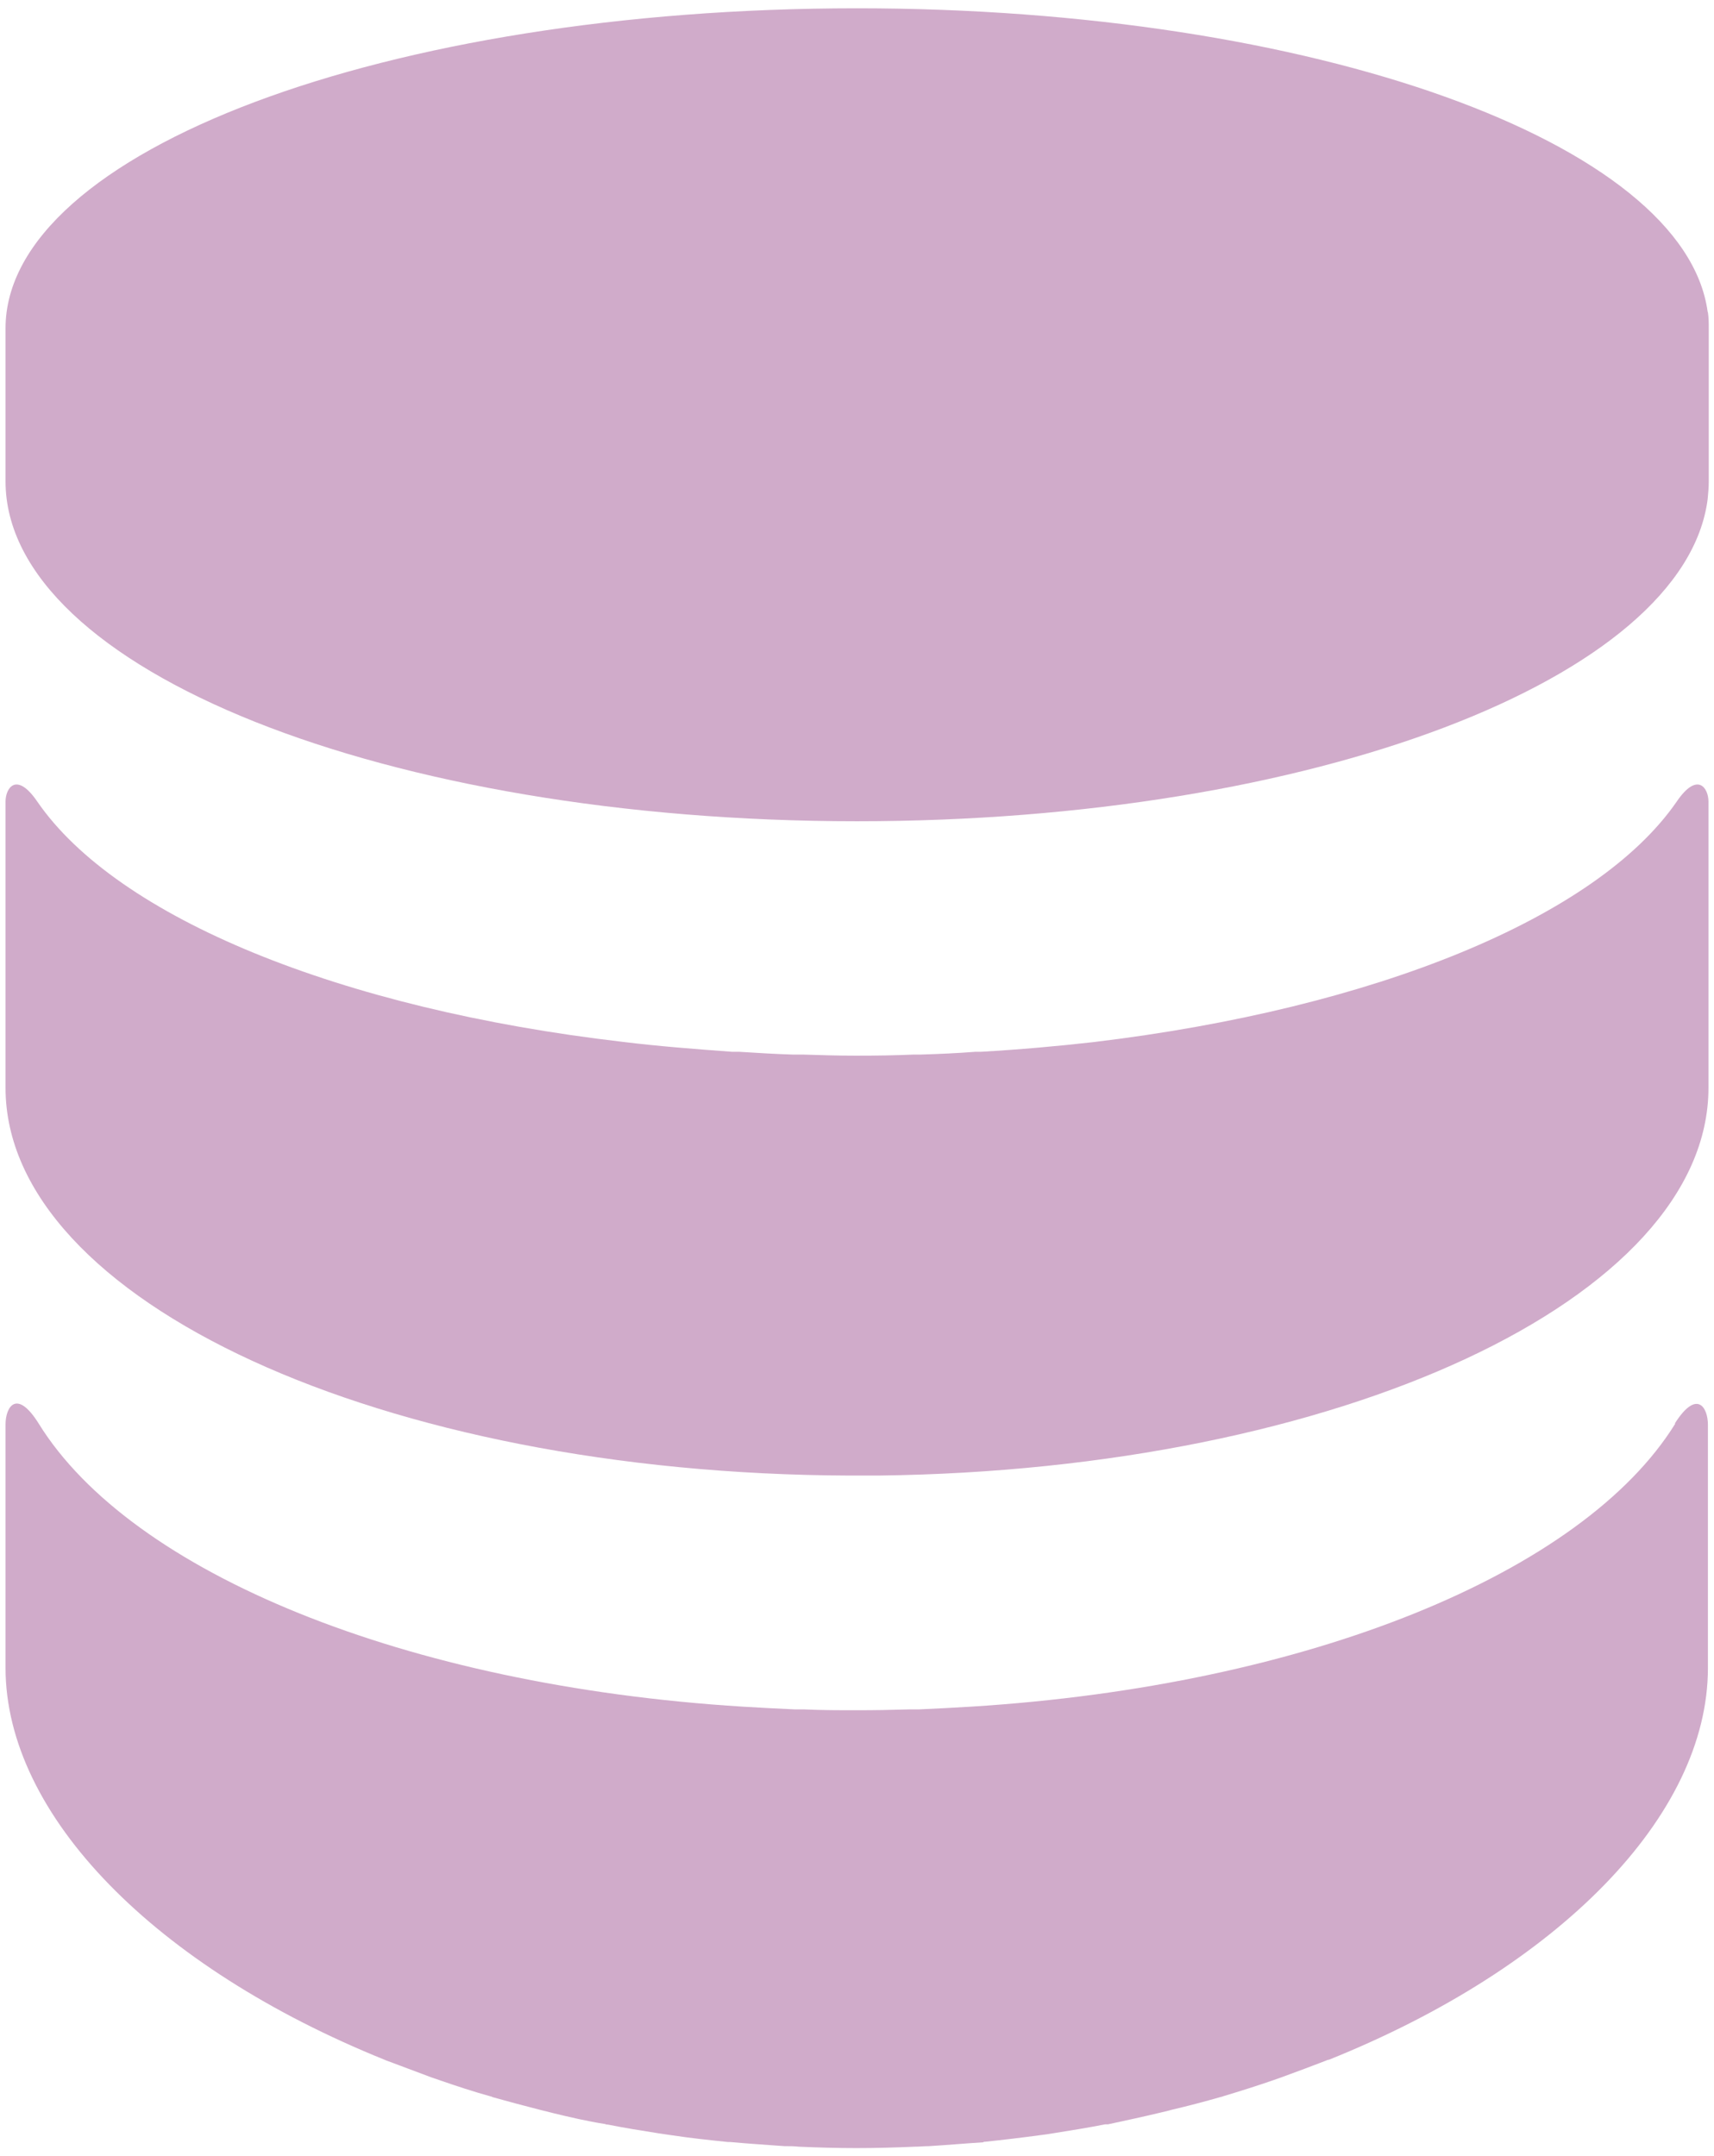
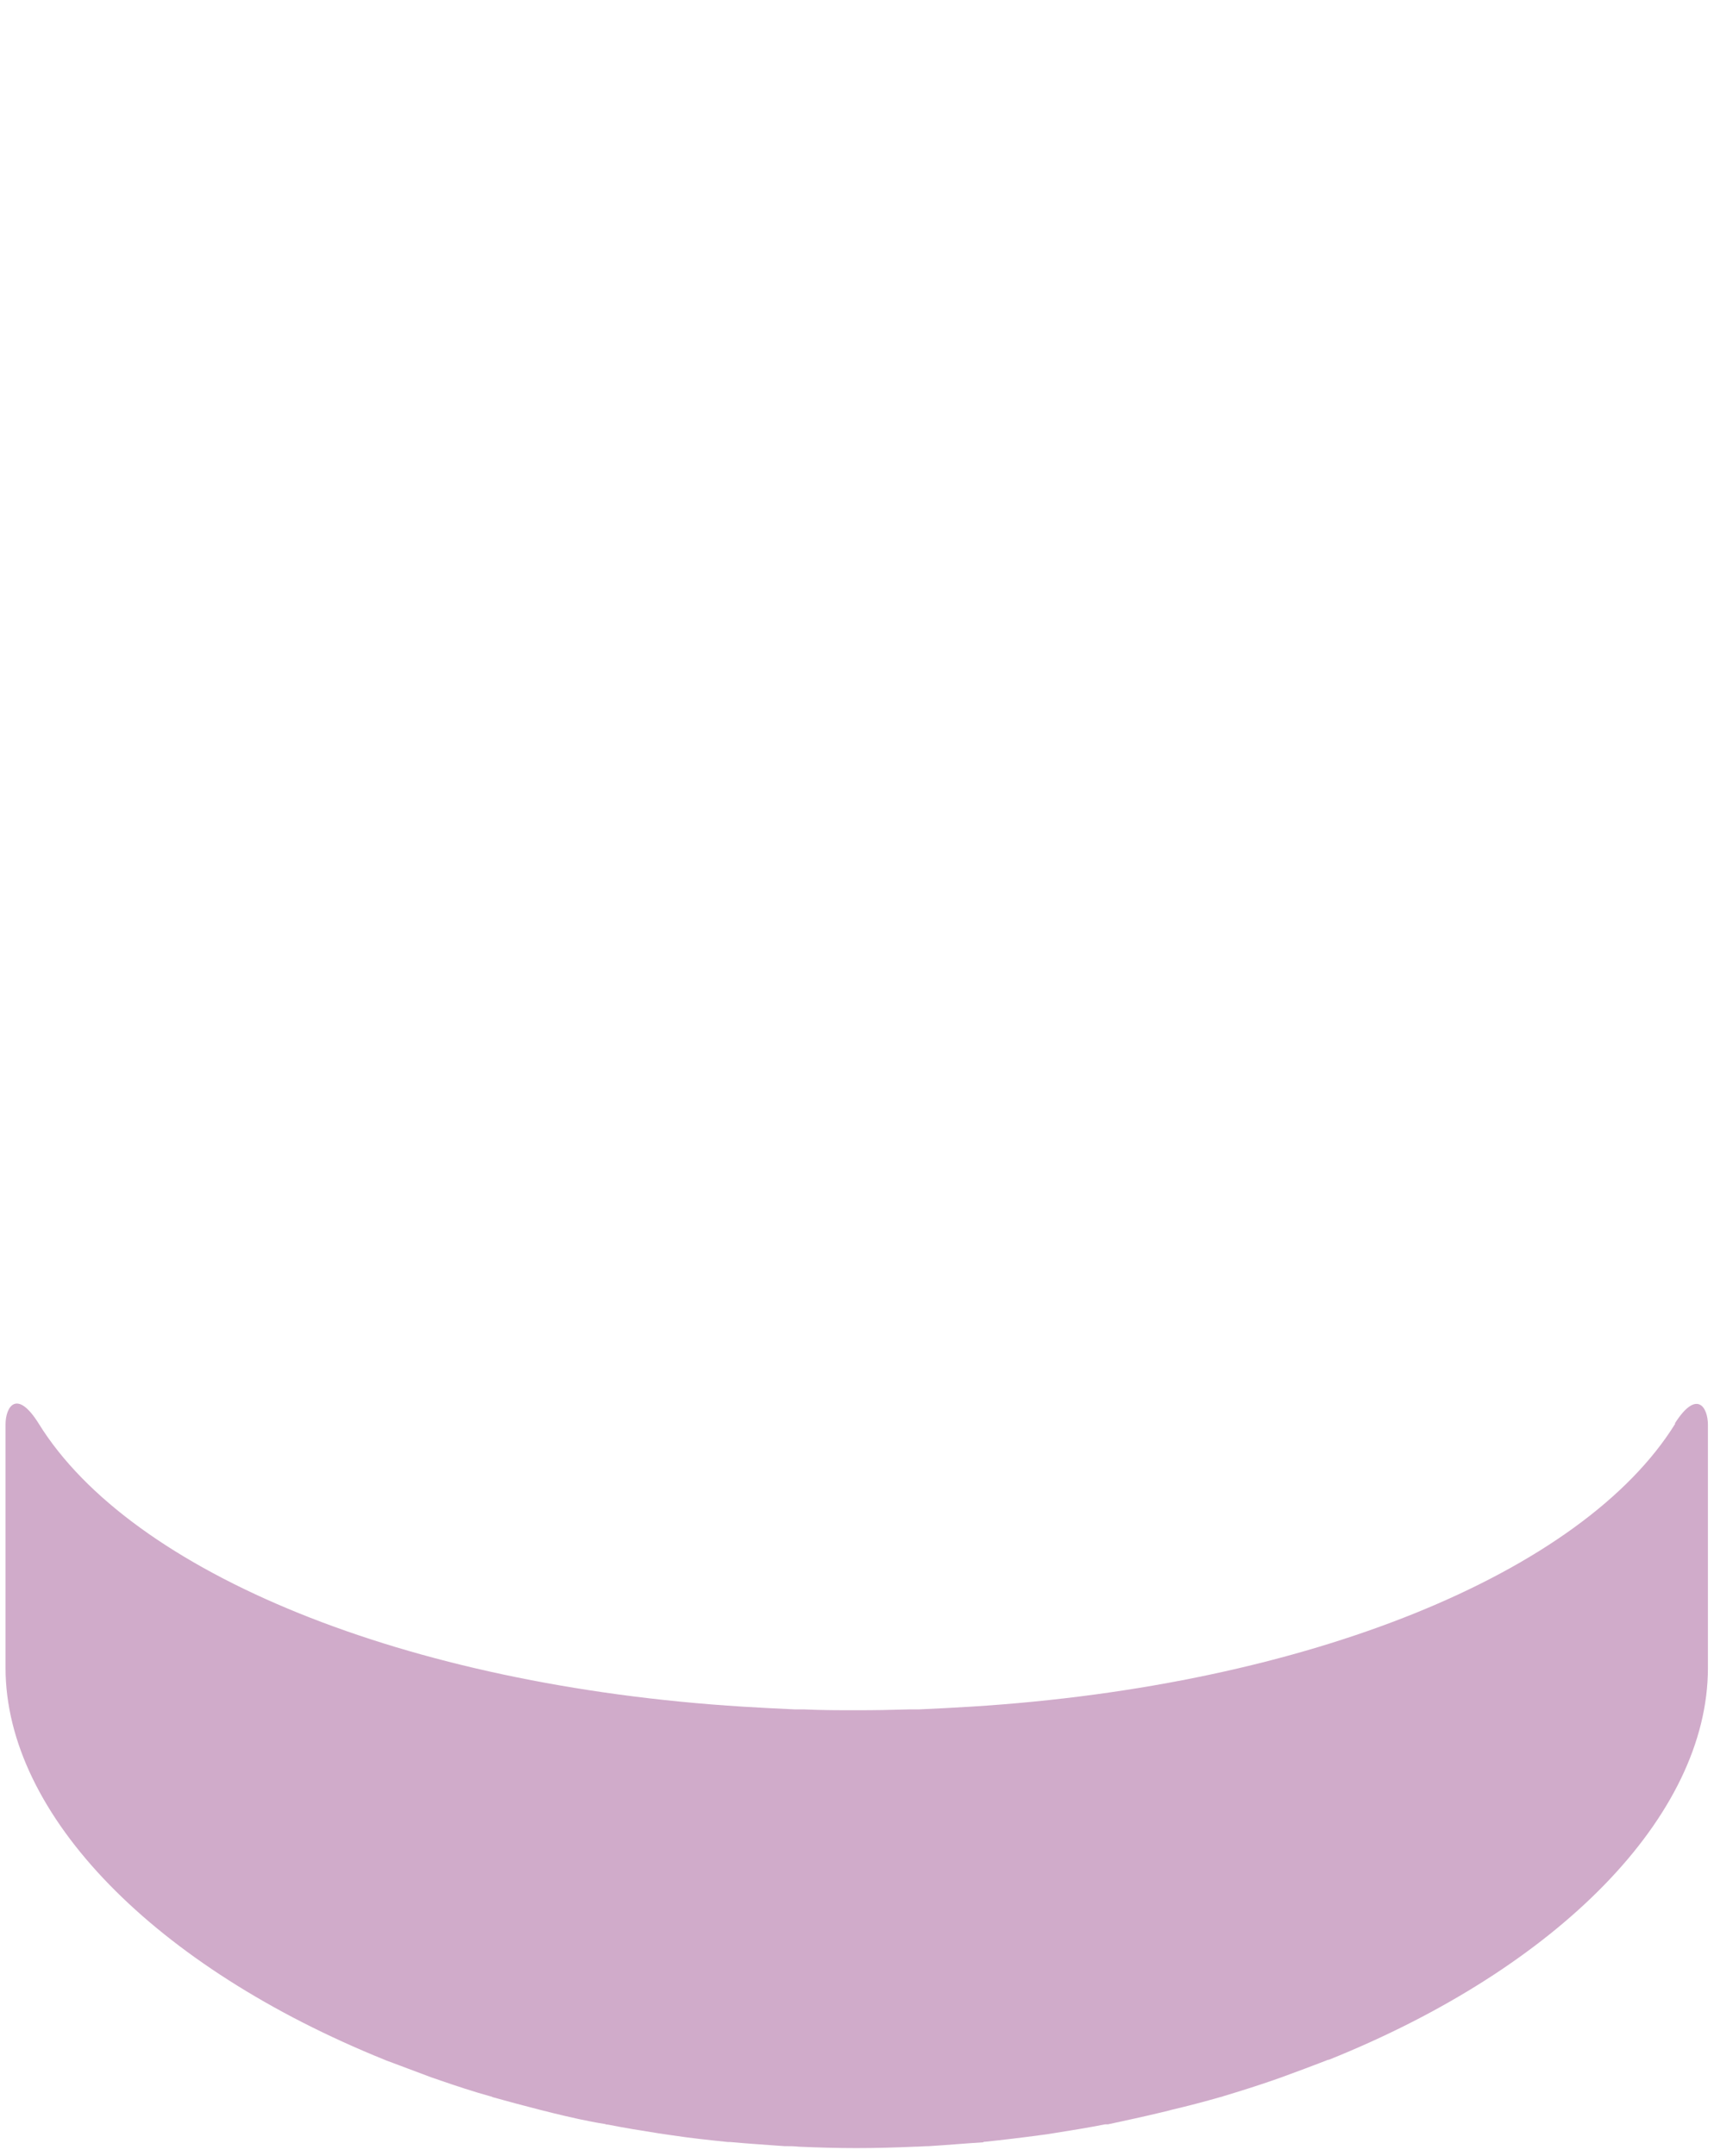
<svg xmlns="http://www.w3.org/2000/svg" width="62" height="78">
  <title>crm-icon</title>
  <desc>Created with Sketch.</desc>
  <g fill="none">
    <g fill="#D0ABCA">
      <g>
        <g>
          <g>
            <path d="M60.6 51.5c-3.34 5.4-13.28 9.48-25.47 10.24-.63.04-1.26.07-1.9.1-.1 0-.23 0-.34 0-.64.02-1.26.03-1.9.03-.64 0-1.26 0-1.9-.03-.1 0-.22 0-.33 0-.63-.03-1.27-.06-1.9-.1C14.67 60.98 4.74 56.9 1.4 51.5c-.8-1.28-1.2-.6-1.2.03v8.8c0 5.36 5.44 10.84 13.7 14.18.04.02.07.03.1.04.53.2 1.06.4 1.6.6.12.04.23.08.35.12.58.2 1.18.4 1.8.57.02 0 .05.02.08.03.57.16 1.17.32 1.76.47.12.03.26.06.4.1.62.15 1.26.3 1.9.4.04.02.07.02.1.02.6.12 1.23.22 1.86.32.16.02.32.05.48.07.66.1 1.33.17 2 .24.03 0 .06 0 .08 0 .65.06 1.3.1 1.97.15.17 0 .34 0 .52.02.68.03 1.38.05 2.08.05.7 0 1.4-.02 2.1-.05.17 0 .35-.02.52-.02.66-.04 1.32-.1 1.97-.14 0-.02.04-.02.07-.02.67-.07 1.34-.15 2-.24.16-.02.32-.04.48-.07.63-.1 1.25-.2 1.86-.32.04 0 .07 0 .1 0 .65-.14 1.3-.28 1.92-.43.13-.03.27-.06.4-.1.6-.14 1.2-.3 1.76-.46.03 0 .06-.02.1-.03.6-.18 1.2-.37 1.78-.57.12-.04.23-.08.34-.12.55-.2 1.08-.4 1.6-.6.03-.02.06-.02.1-.03 8.26-3.32 13.7-8.8 13.7-14.17v-8.8c0-.63-.4-1.3-1.2-.04z" />
-             <path d="M61.77 11.28C60.94 5.16 47.5.3 31 .3 13.98.3.2 5.48.2 11.88v5.53c0 6.8 13.78 12.3 30.8 12.3 16.48 0 29.94-5.17 30.77-11.65.02-.2.04-.43.04-.64V11.9c0-.2 0-.4-.03-.6z" />
-             <path d="M60.65 29c-2.88 4.18-10.9 7.48-21.1 8.7-1.32.15-2.68.27-4.07.35-.06 0-.12 0-.2 0-.64.05-1.3.08-1.97.1-.08 0-.16 0-.25 0-.67.03-1.36.04-2.05.04h-.08c-.64 0-1.28-.02-1.9-.04-.13 0-.25 0-.37 0-.64-.02-1.28-.06-1.92-.1-.1 0-.17 0-.26 0-1.35-.1-2.67-.2-3.96-.36C12.3 36.5 4.24 33.2 1.35 29 .6 27.9.2 28.5.2 29v10.35c0 7.7 13.63 13.97 30.52 14.03h.55c.06 0 .12 0 .18 0h.33c16.65-.2 30.02-6.4 30.02-14.03V29c0-.5-.4-1.1-1.15 0z" />
          </g>
        </g>
      </g>
    </g>
  </g>
</svg>